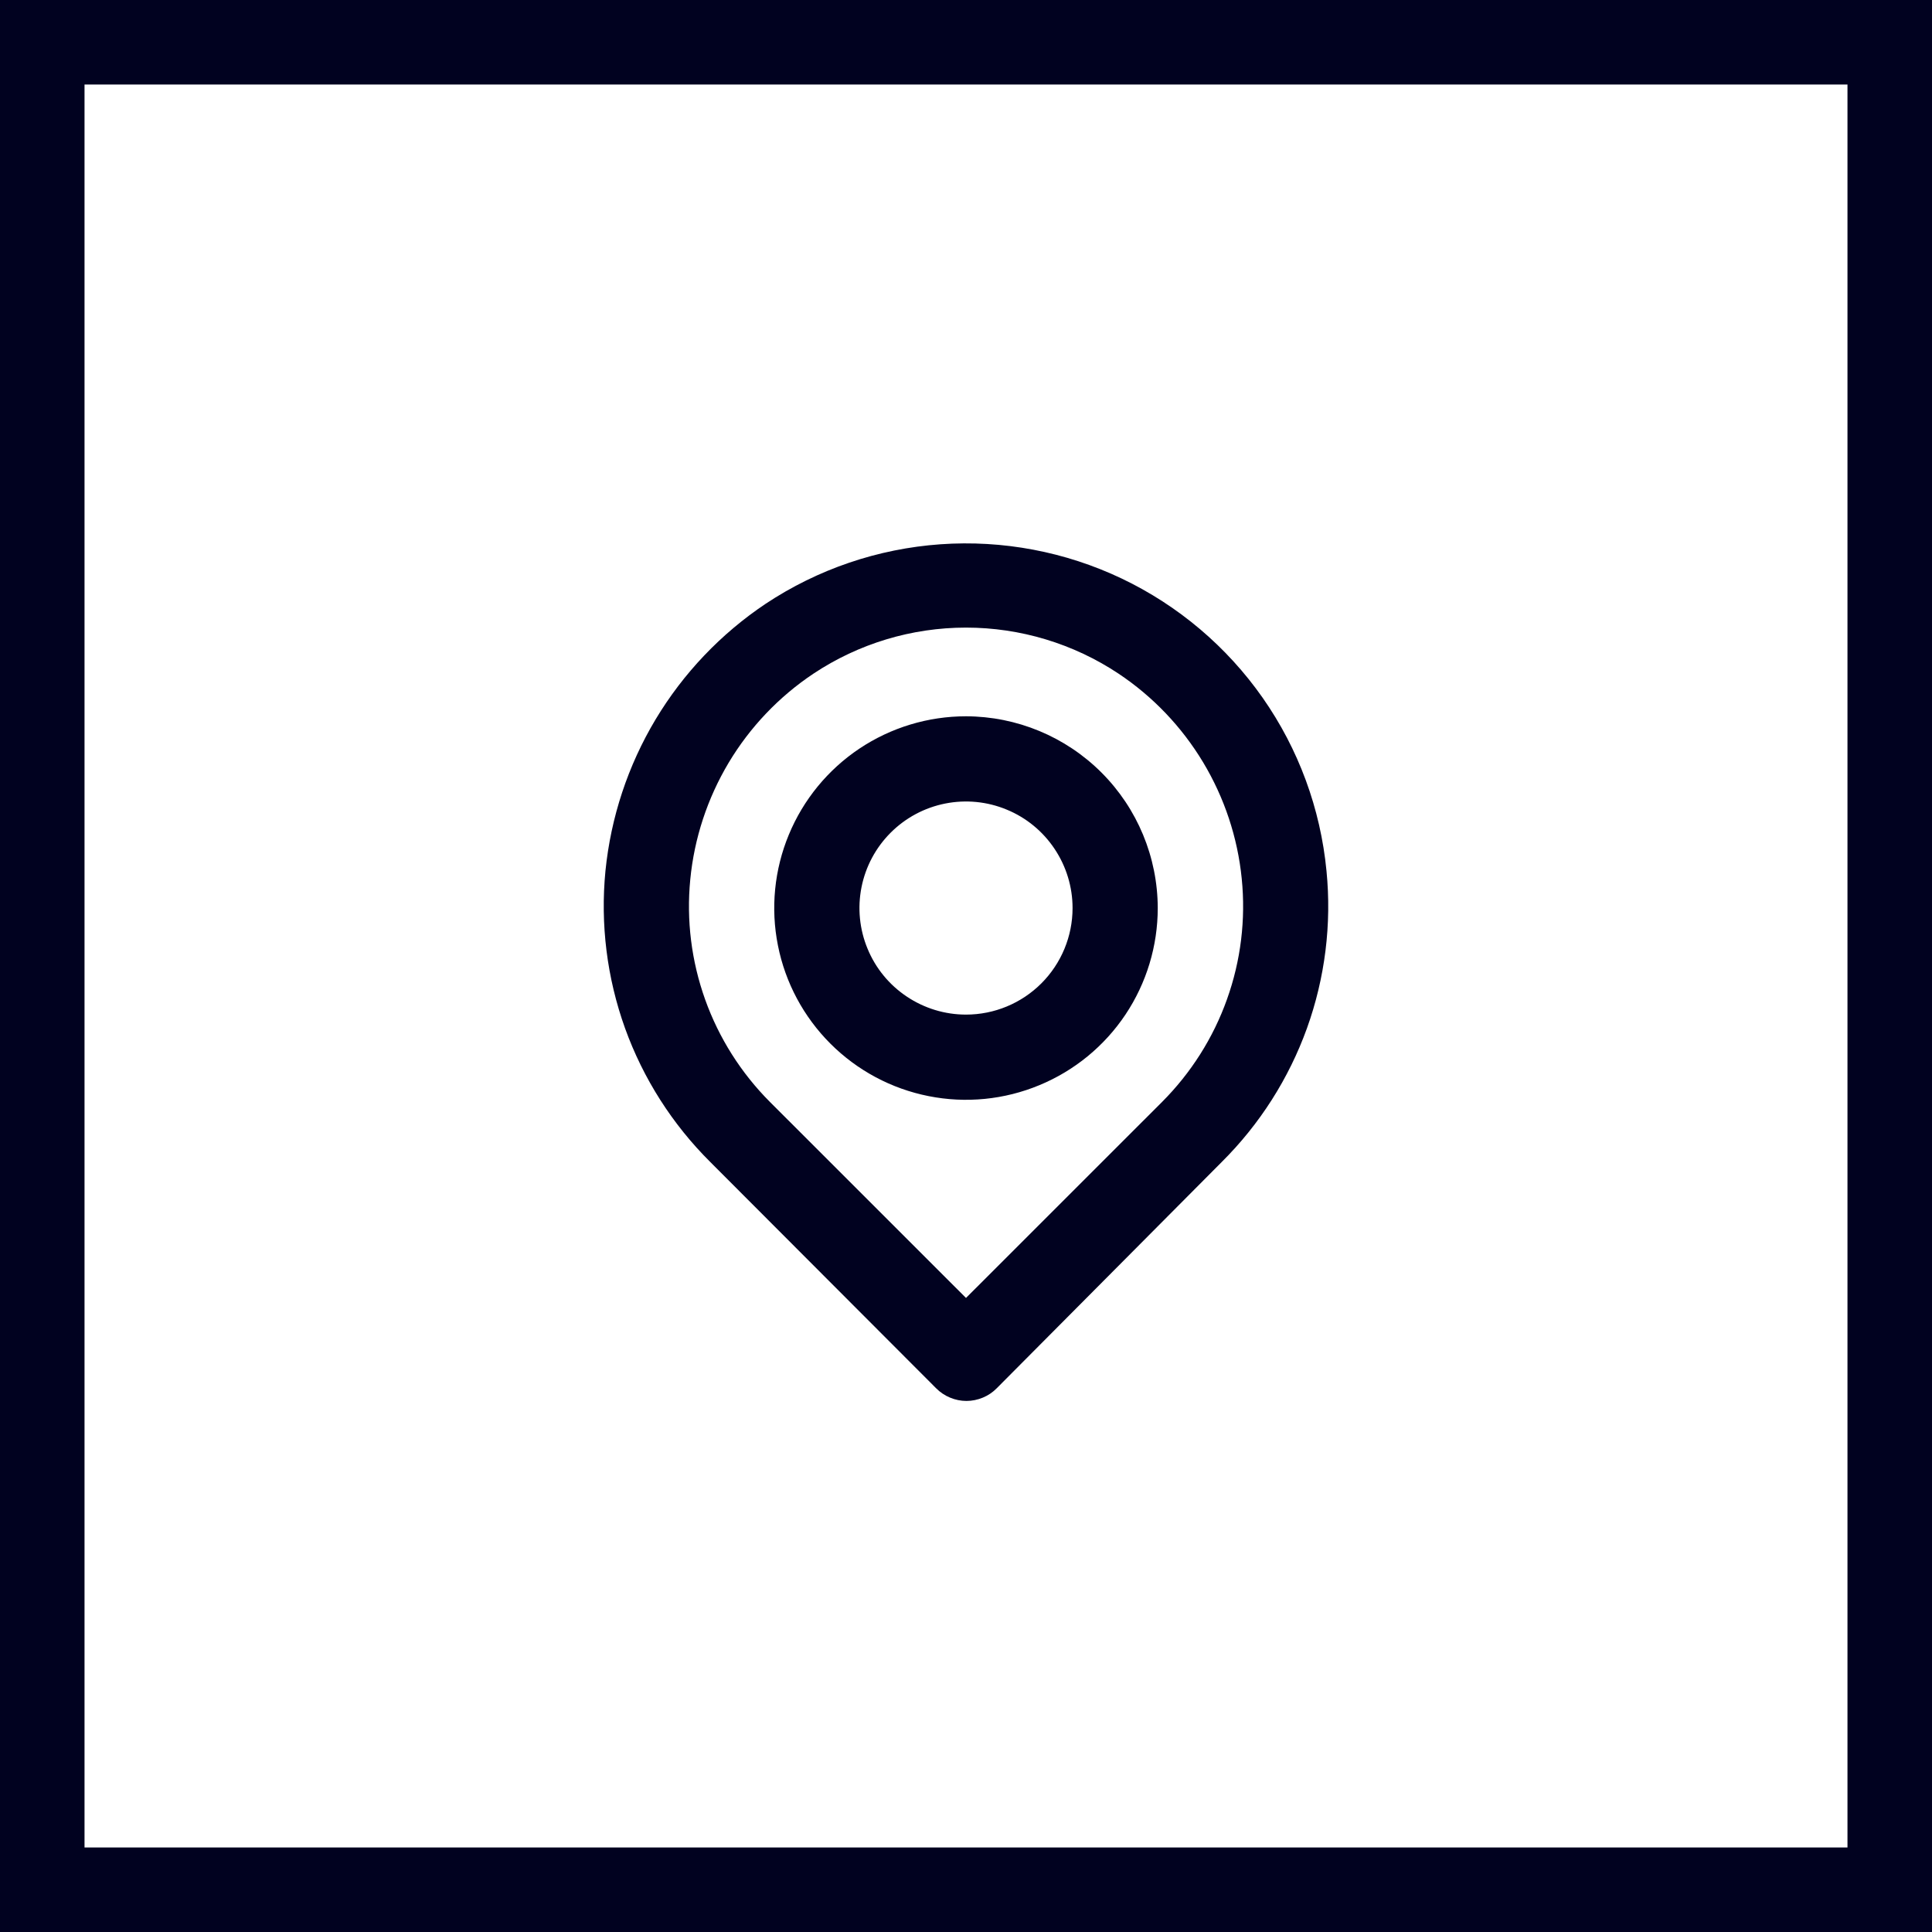
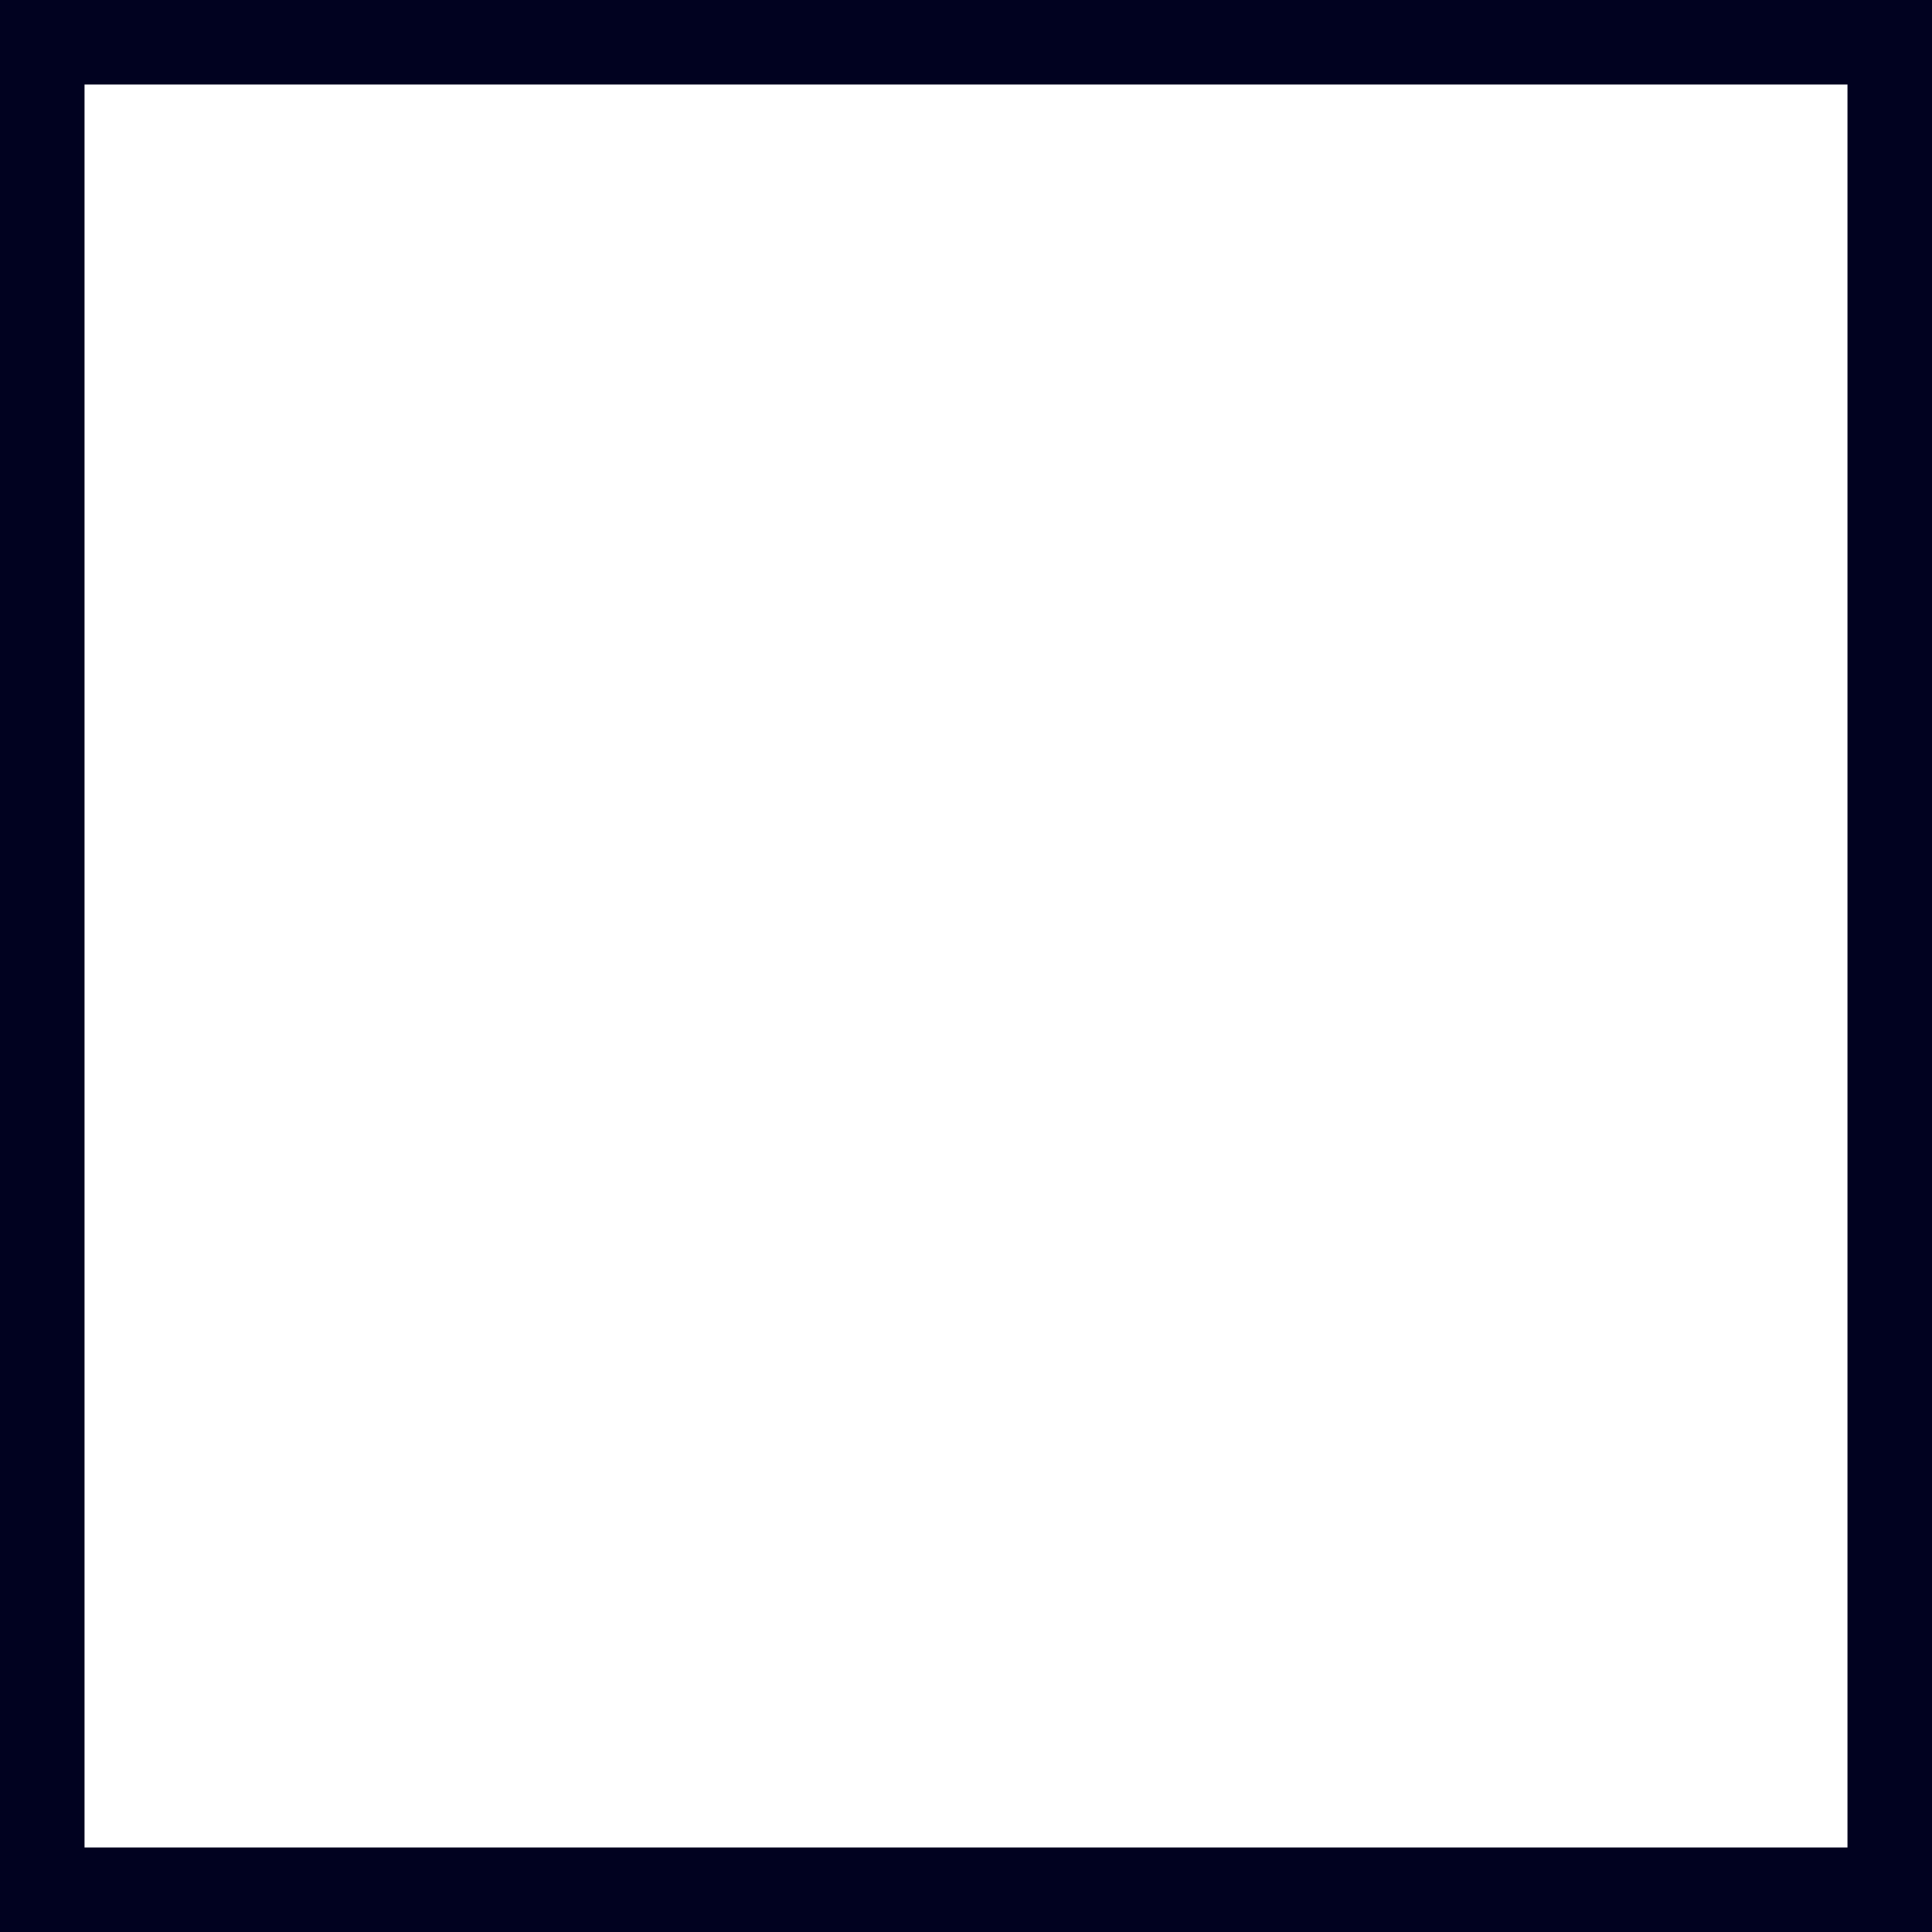
<svg xmlns="http://www.w3.org/2000/svg" width="32" height="32" viewBox="0 0 32 32" fill="none">
  <rect x="0.7" y="0.7" width="30.6" height="30.6" stroke="#010220" stroke-width="1.4" />
-   <path d="M21.971 14.426C21.872 13.395 21.508 12.406 20.914 11.558C20.319 10.709 19.515 10.029 18.58 9.583C17.645 9.138 16.61 8.942 15.576 9.015C14.543 9.088 13.546 9.427 12.682 10C11.941 10.496 11.318 11.15 10.859 11.915C10.4 12.681 10.117 13.538 10.028 14.426C9.942 15.308 10.053 16.198 10.353 17.032C10.654 17.866 11.136 18.622 11.765 19.247L15.506 22.995C15.572 23.061 15.65 23.114 15.736 23.149C15.822 23.185 15.914 23.204 16.007 23.204C16.1 23.204 16.192 23.185 16.279 23.149C16.364 23.114 16.443 23.061 16.508 22.995L20.235 19.247C20.864 18.622 21.346 17.866 21.647 17.032C21.947 16.198 22.058 15.308 21.971 14.426V14.426ZM19.247 18.252L16 21.498L12.753 18.252C12.275 17.773 11.908 17.194 11.68 16.557C11.452 15.92 11.367 15.241 11.433 14.567C11.499 13.883 11.717 13.223 12.069 12.633C12.422 12.043 12.902 11.539 13.473 11.158C14.222 10.66 15.101 10.395 16 10.395C16.899 10.395 17.778 10.66 18.527 11.158C19.097 11.538 19.575 12.04 19.928 12.627C20.28 13.214 20.499 13.871 20.567 14.553C20.635 15.229 20.552 15.911 20.323 16.551C20.095 17.191 19.727 17.771 19.247 18.252V18.252ZM16 11.864C15.372 11.864 14.758 12.05 14.235 12.399C13.713 12.748 13.306 13.244 13.066 13.824C12.825 14.405 12.762 15.043 12.885 15.66C13.007 16.276 13.31 16.842 13.754 17.286C14.198 17.73 14.764 18.033 15.38 18.155C15.996 18.278 16.635 18.215 17.215 17.974C17.796 17.734 18.292 17.327 18.641 16.805C18.99 16.282 19.176 15.668 19.176 15.04C19.174 14.198 18.839 13.391 18.244 12.796C17.649 12.201 16.842 11.866 16 11.864V11.864ZM16 16.805C15.651 16.805 15.31 16.701 15.02 16.507C14.729 16.313 14.503 16.038 14.37 15.715C14.236 15.393 14.201 15.038 14.269 14.696C14.337 14.353 14.505 14.039 14.752 13.792C14.999 13.545 15.313 13.377 15.656 13.309C15.998 13.241 16.353 13.276 16.675 13.41C16.998 13.543 17.273 13.769 17.467 14.06C17.661 14.35 17.765 14.691 17.765 15.04C17.765 15.508 17.579 15.957 17.248 16.288C16.917 16.619 16.468 16.805 16 16.805V16.805Z" fill="#010220" />
</svg>